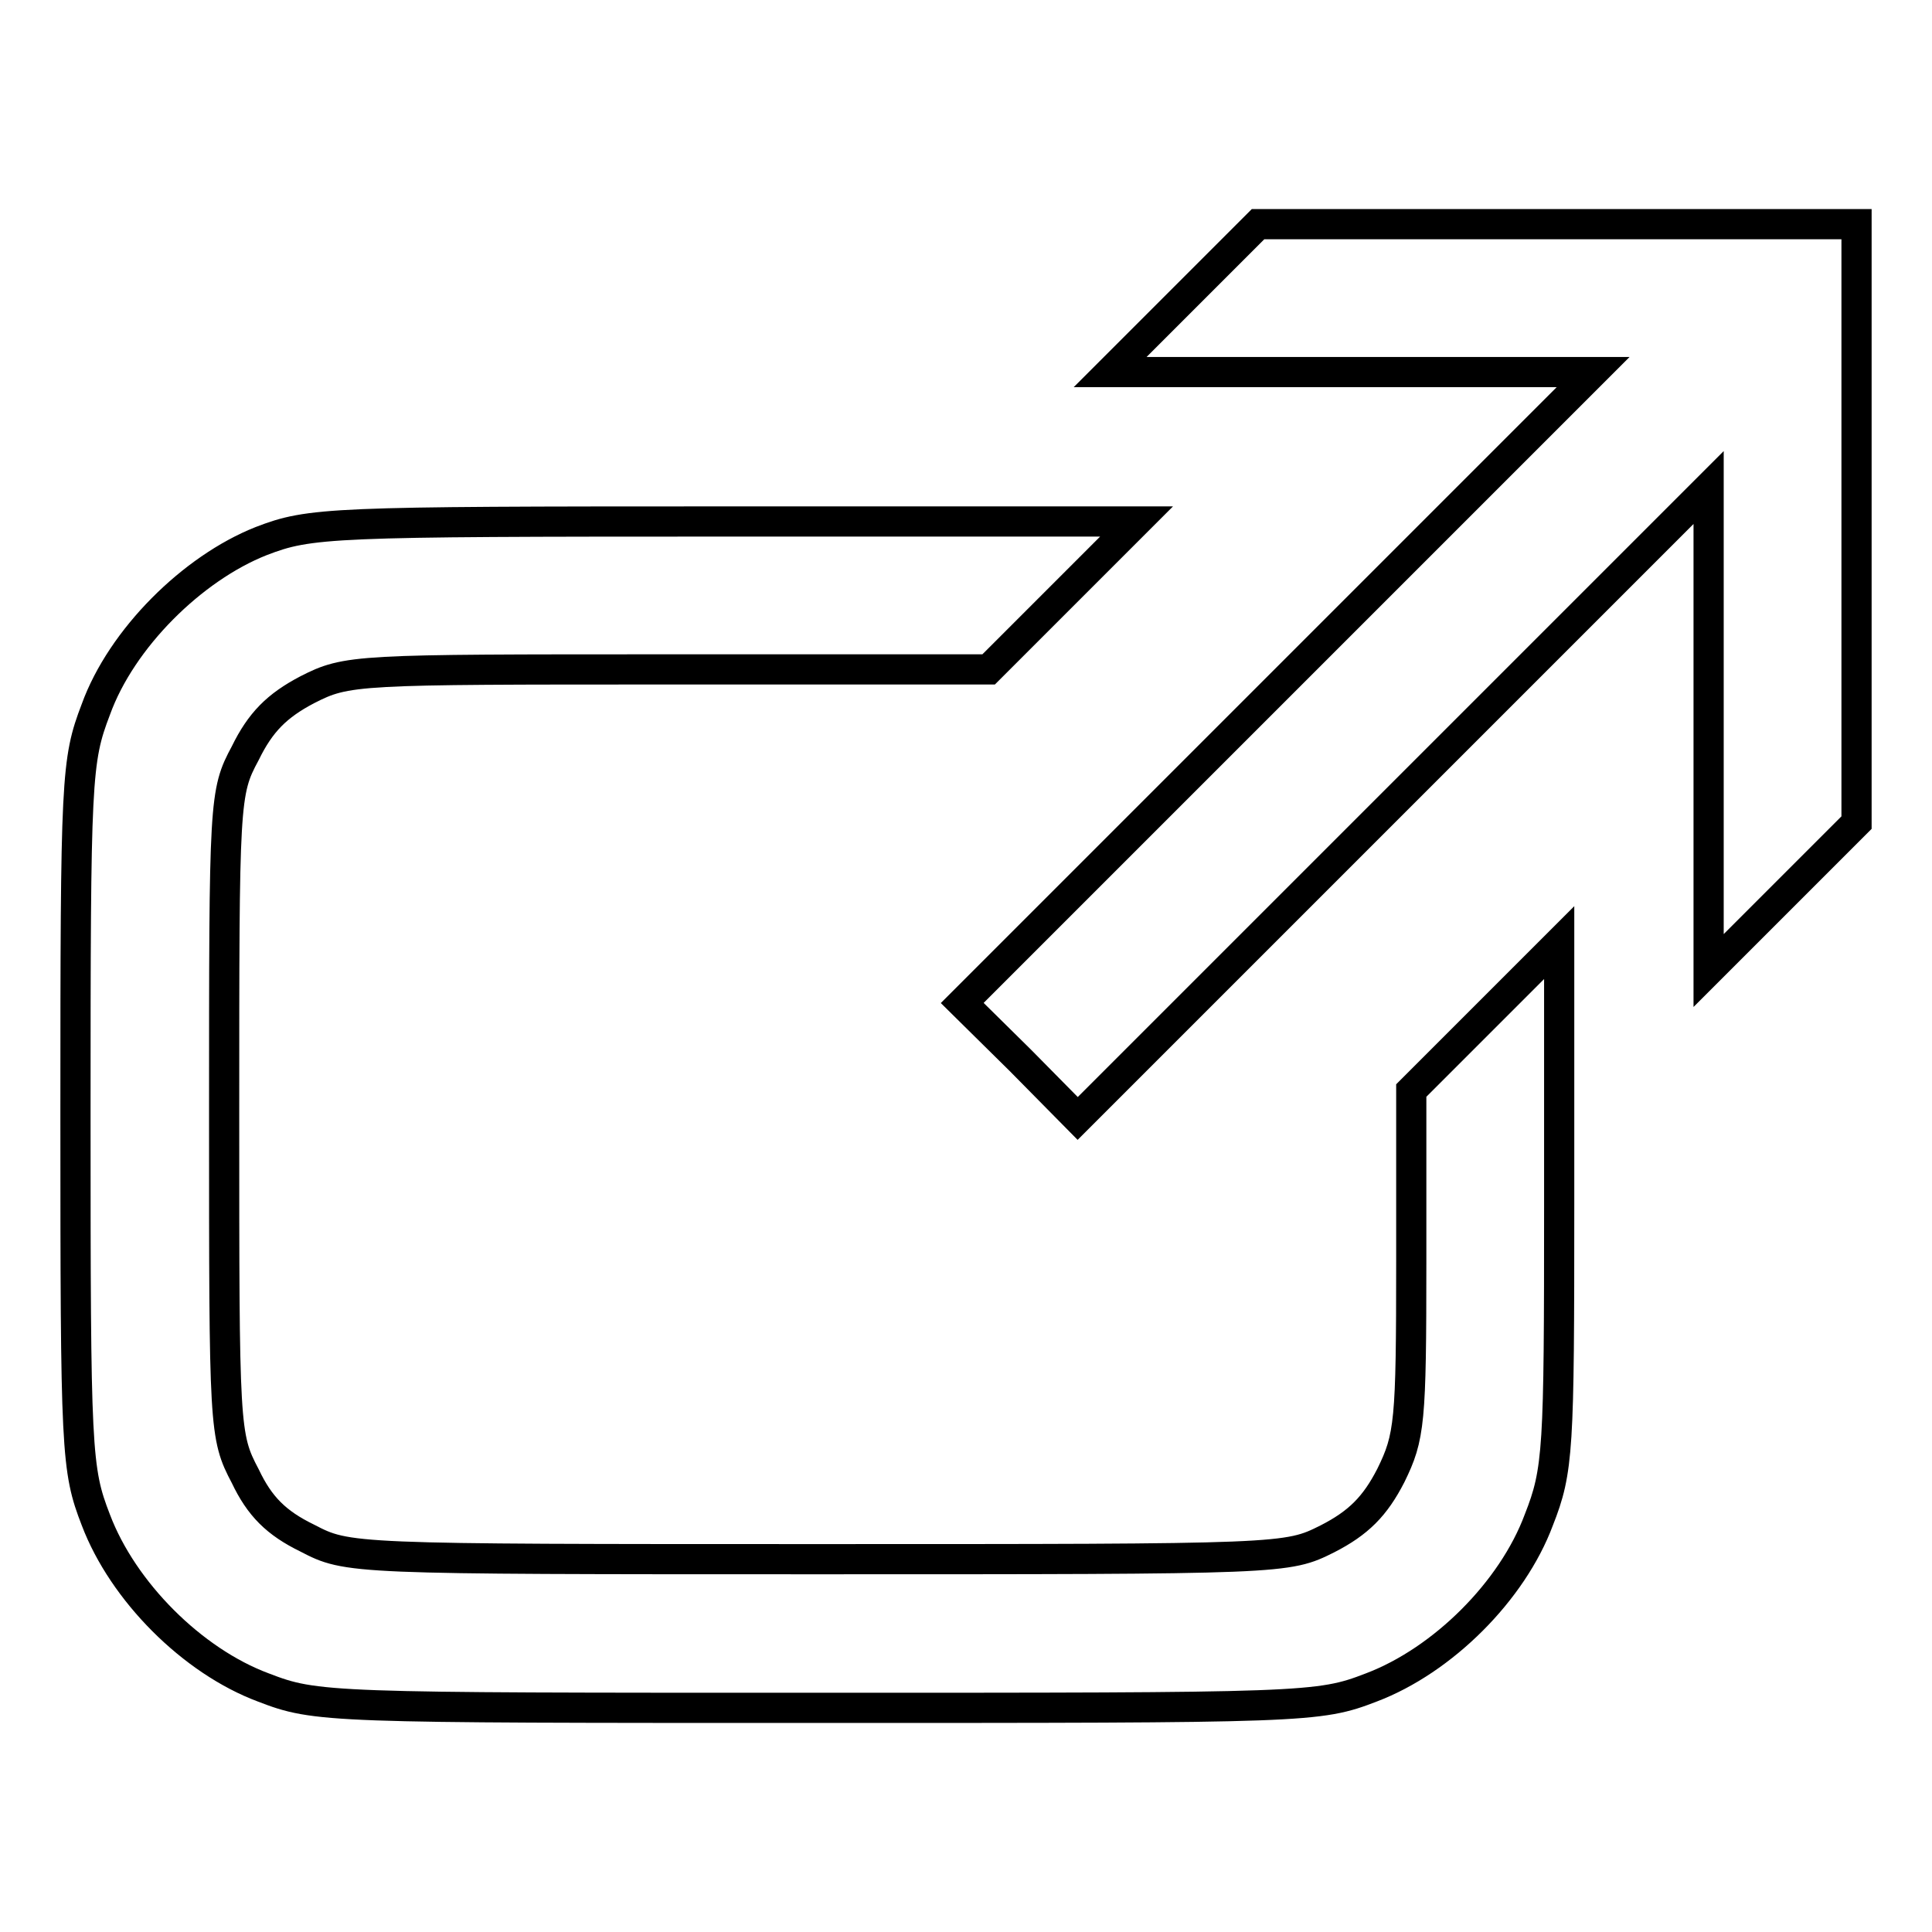
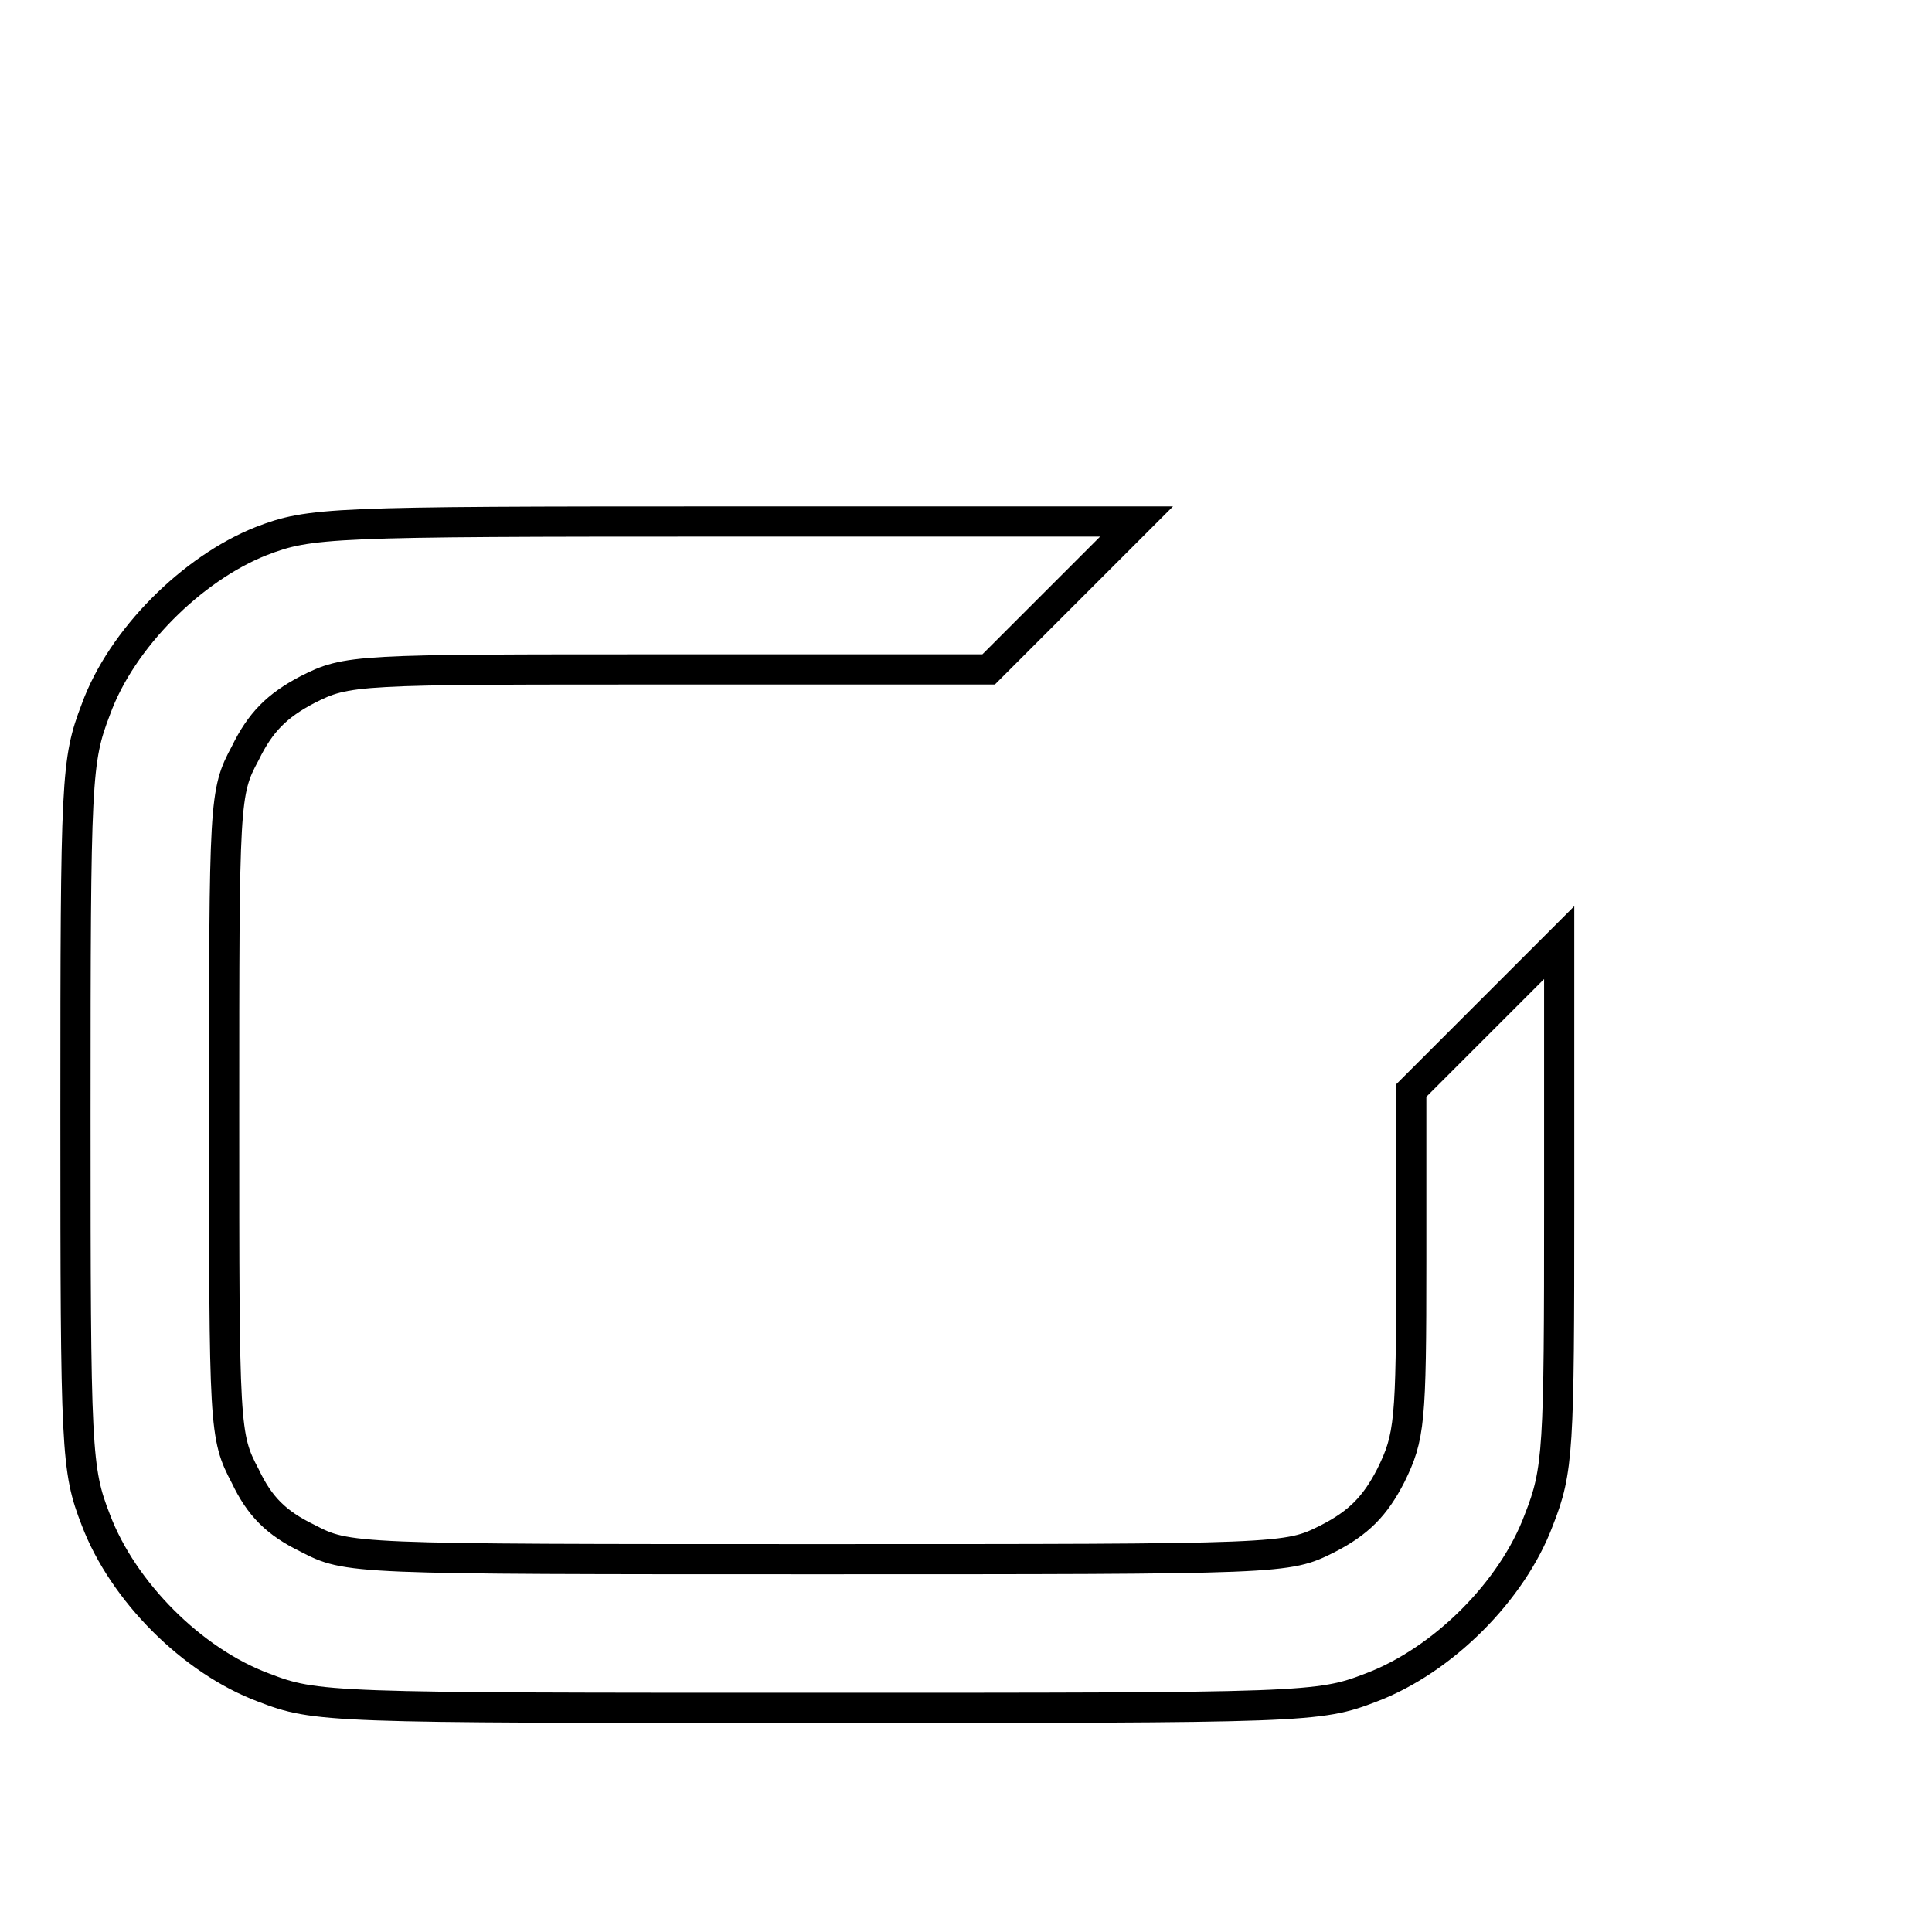
<svg xmlns="http://www.w3.org/2000/svg" version="1.1" x="0px" y="0px" viewBox="0 0 256 256" enable-background="new 0 0 256 256" xml:space="preserve">
  <g>
    <g>
      <g>
-         <path stroke-width="4" fill-opacity="0" stroke="#000000" d="M156.9,39.5l-9.8,9.8h32h32l-41.8,41.8l-41.8,41.8l7.7,7.6l7.6,7.7l41.8-41.8l41.8-41.8v32v32l9.8-9.8l9.8-9.8V69.4V29.7h-39.7h-39.6L156.9,39.5z" />
        <path stroke-width="4" fill-opacity="0" stroke="#000000" d="M34.6,71.7C25.5,75.3,16.1,84.6,12.7,94c-2.6,6.8-2.7,9-2.7,53.7c0,44.7,0.1,47,2.7,53.7c3.6,9.5,12.8,18.7,22.2,22.2c7,2.7,8.5,2.7,73.4,2.7c64.9,0,66.4,0,73.4-2.7c9.5-3.6,18.7-12.8,22.2-22.2c2.6-6.6,2.7-9.3,2.7-41.8v-34.7l-9.8,9.8l-9.8,9.8v22.7c0,21.3-0.2,23.2-2.7,28.3c-2.1,4.1-4.3,6.3-8.4,8.4c-5.4,2.7-5.5,2.7-67.6,2.7c-62.1,0-62.2,0-67.6-2.8c-4.1-2-6.3-4.2-8.2-8.2c-2.8-5.3-2.8-6.3-2.8-47.9c0-41.7,0-42.7,2.8-47.9c2-4.1,4.2-6.3,8.2-8.4c5.3-2.7,6.3-2.7,47.9-2.7h42.4l9.8-9.8l9.8-9.8L96,69.1C43.6,69.1,41.1,69.2,34.6,71.7z" />
      </g>
    </g>
  </g>
</svg>